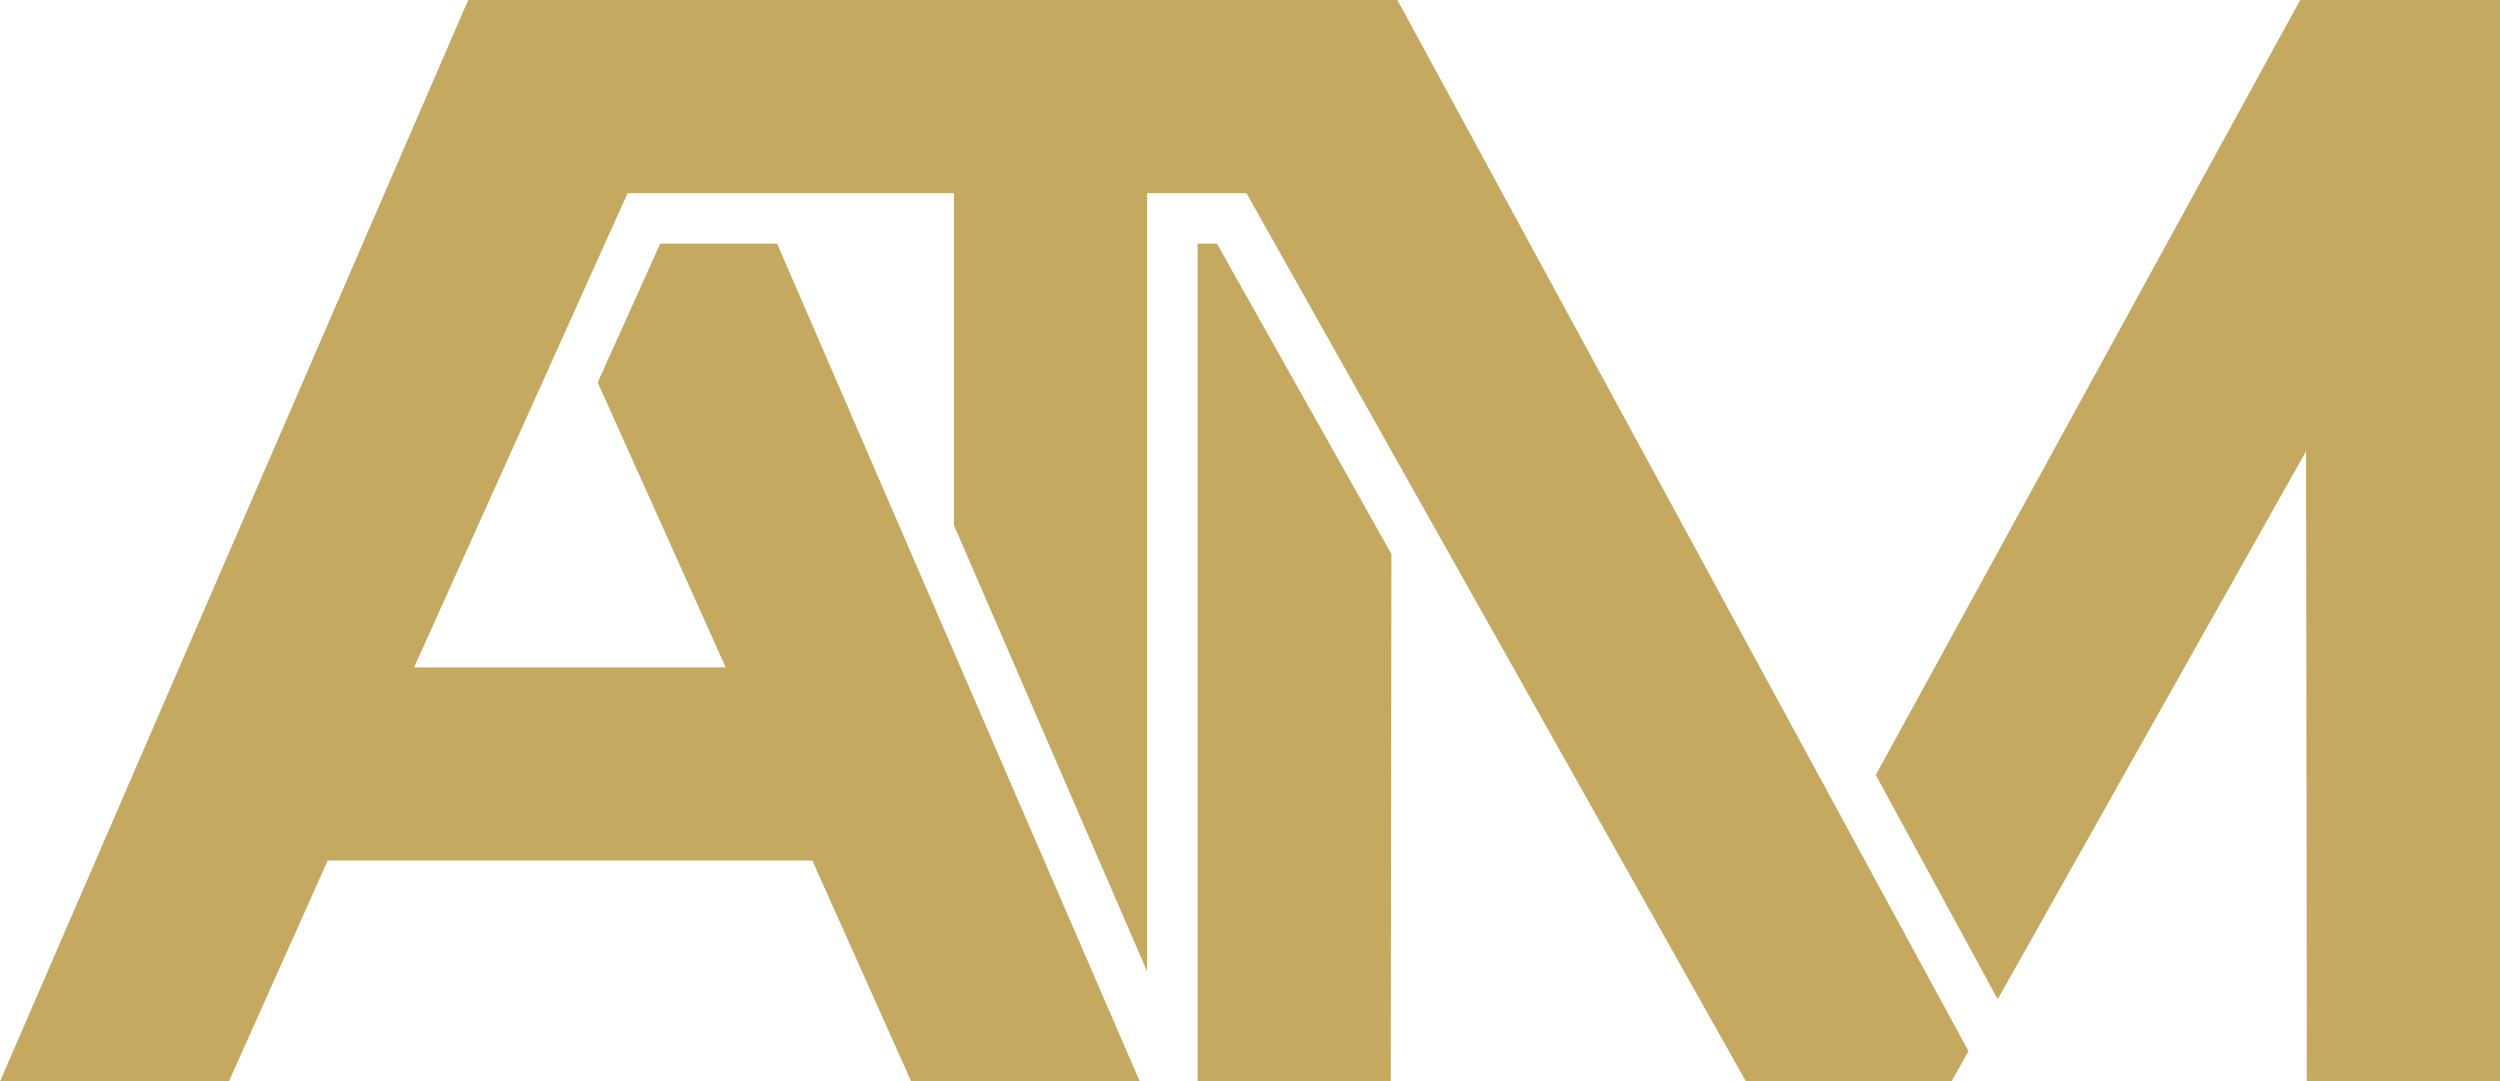
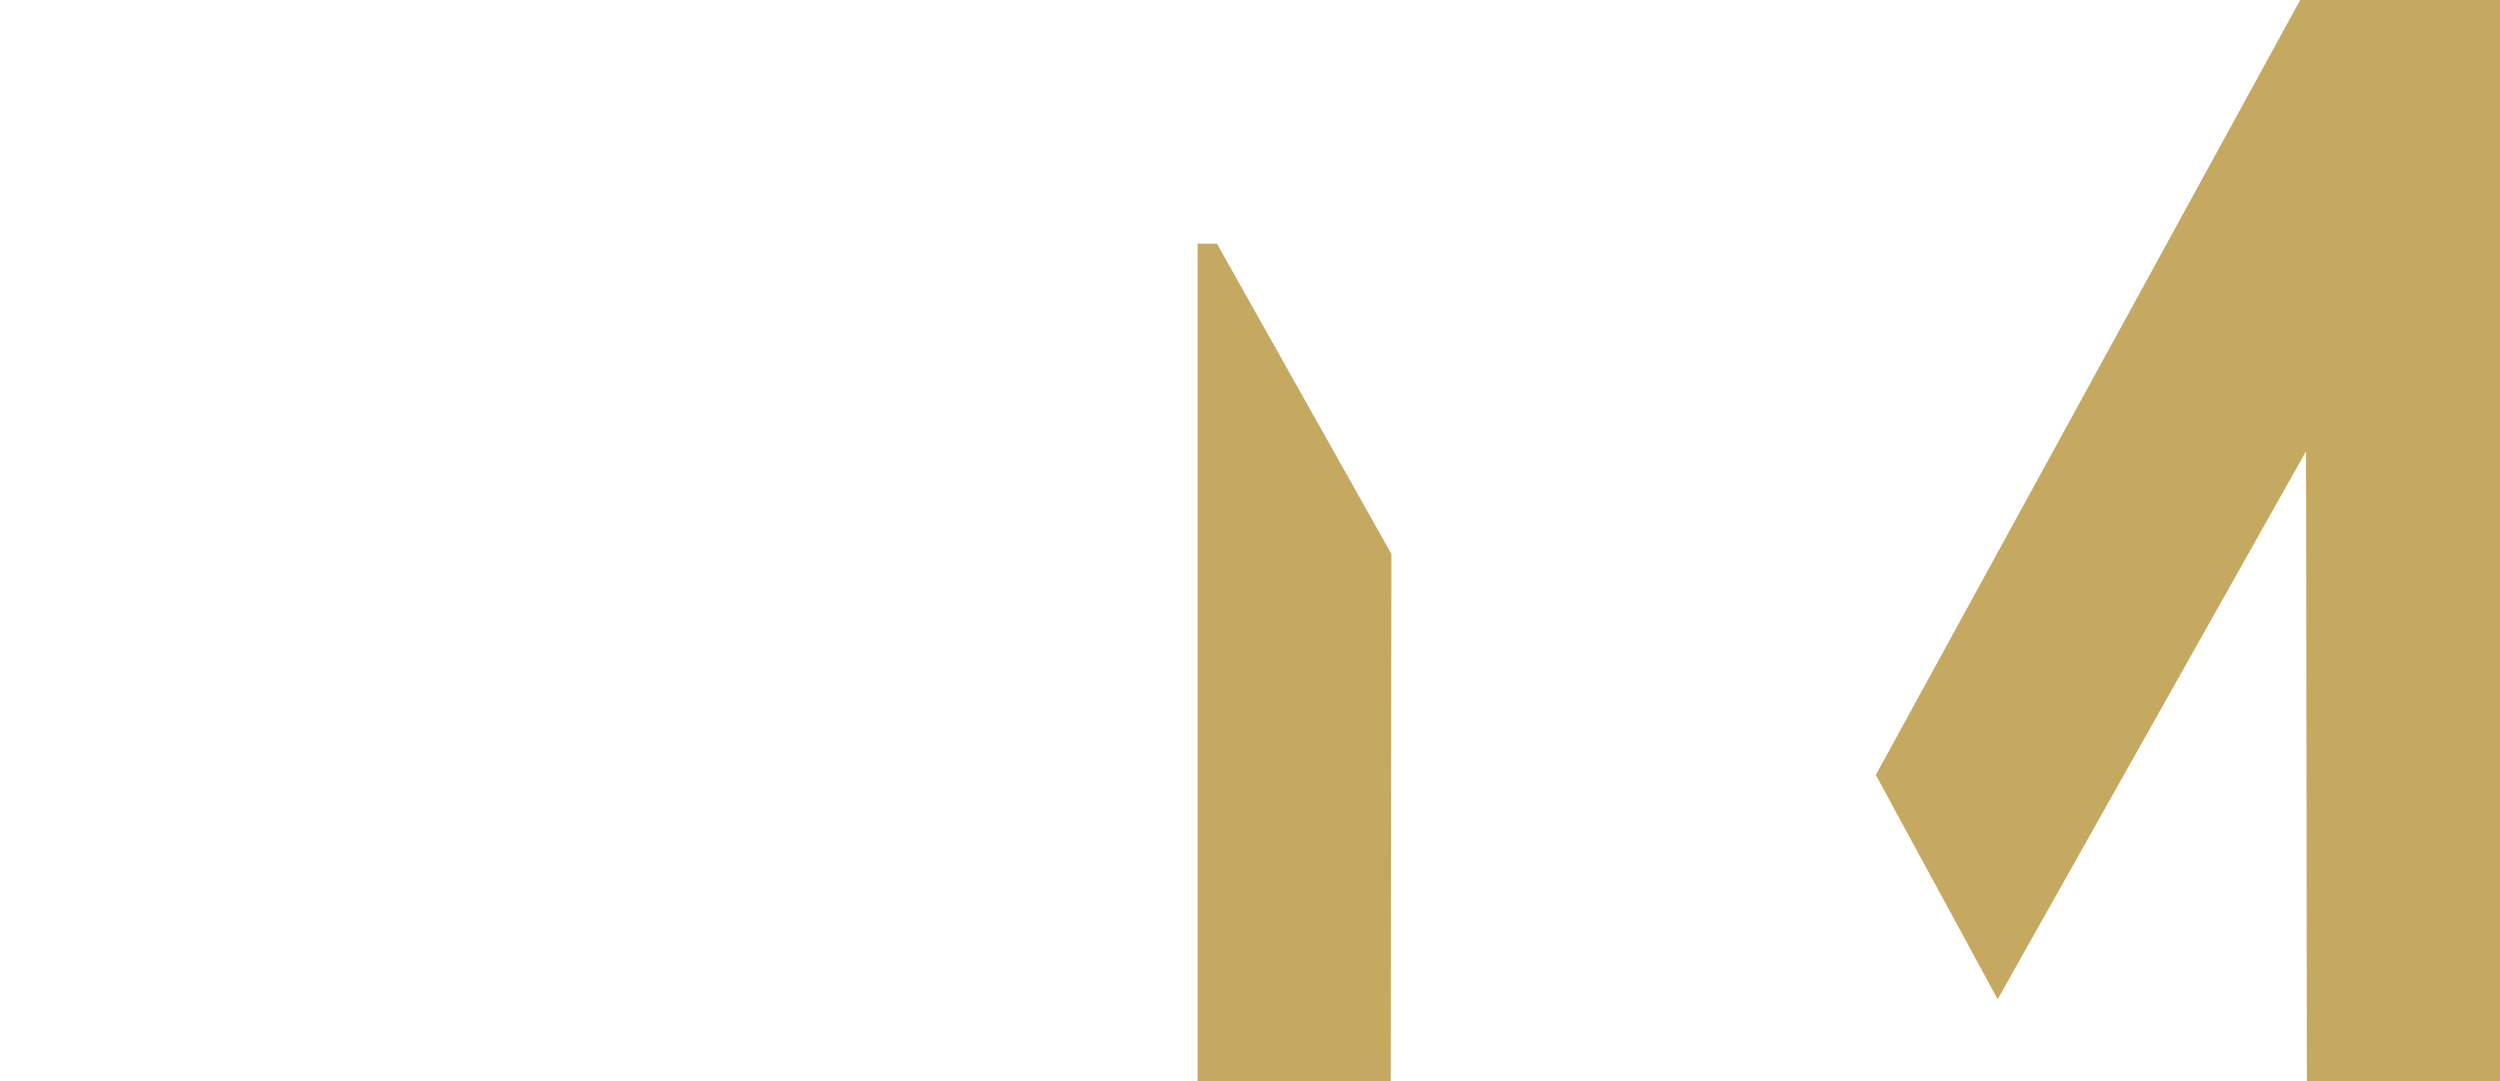
<svg xmlns="http://www.w3.org/2000/svg" id="Layer_1" data-name="Layer 1" viewBox="0 0 853.86 369.37">
  <defs>
    <style>
      .cls-1 {
        fill: #c6a961;
      }
    </style>
  </defs>
  <polygon class="cls-1" points="785.62 0 640.67 264.68 682.29 341.29 787.62 154.11 787.89 369.37 853.86 369.37 853.86 0 785.62 0" />
-   <polygon class="cls-1" points="159.91 0 0 369.37 78.16 369.37 111.93 293.91 277.45 293.91 311.22 369.37 389.3 369.37 265.42 83.22 225.48 83.22 204.14 130.63 247.86 227.94 141.43 227.94 214.35 65.96 325.82 65.96 325.82 179.4 391.78 331.76 391.78 65.96 425.72 65.96 596.32 369.37 666.49 369.37 672.32 359.01 477.27 0 159.91 0" />
  <polygon class="cls-1" points="409.03 83.22 409.03 369.37 475 369.37 475.23 189.2 415.64 83.22 409.03 83.22" />
</svg>